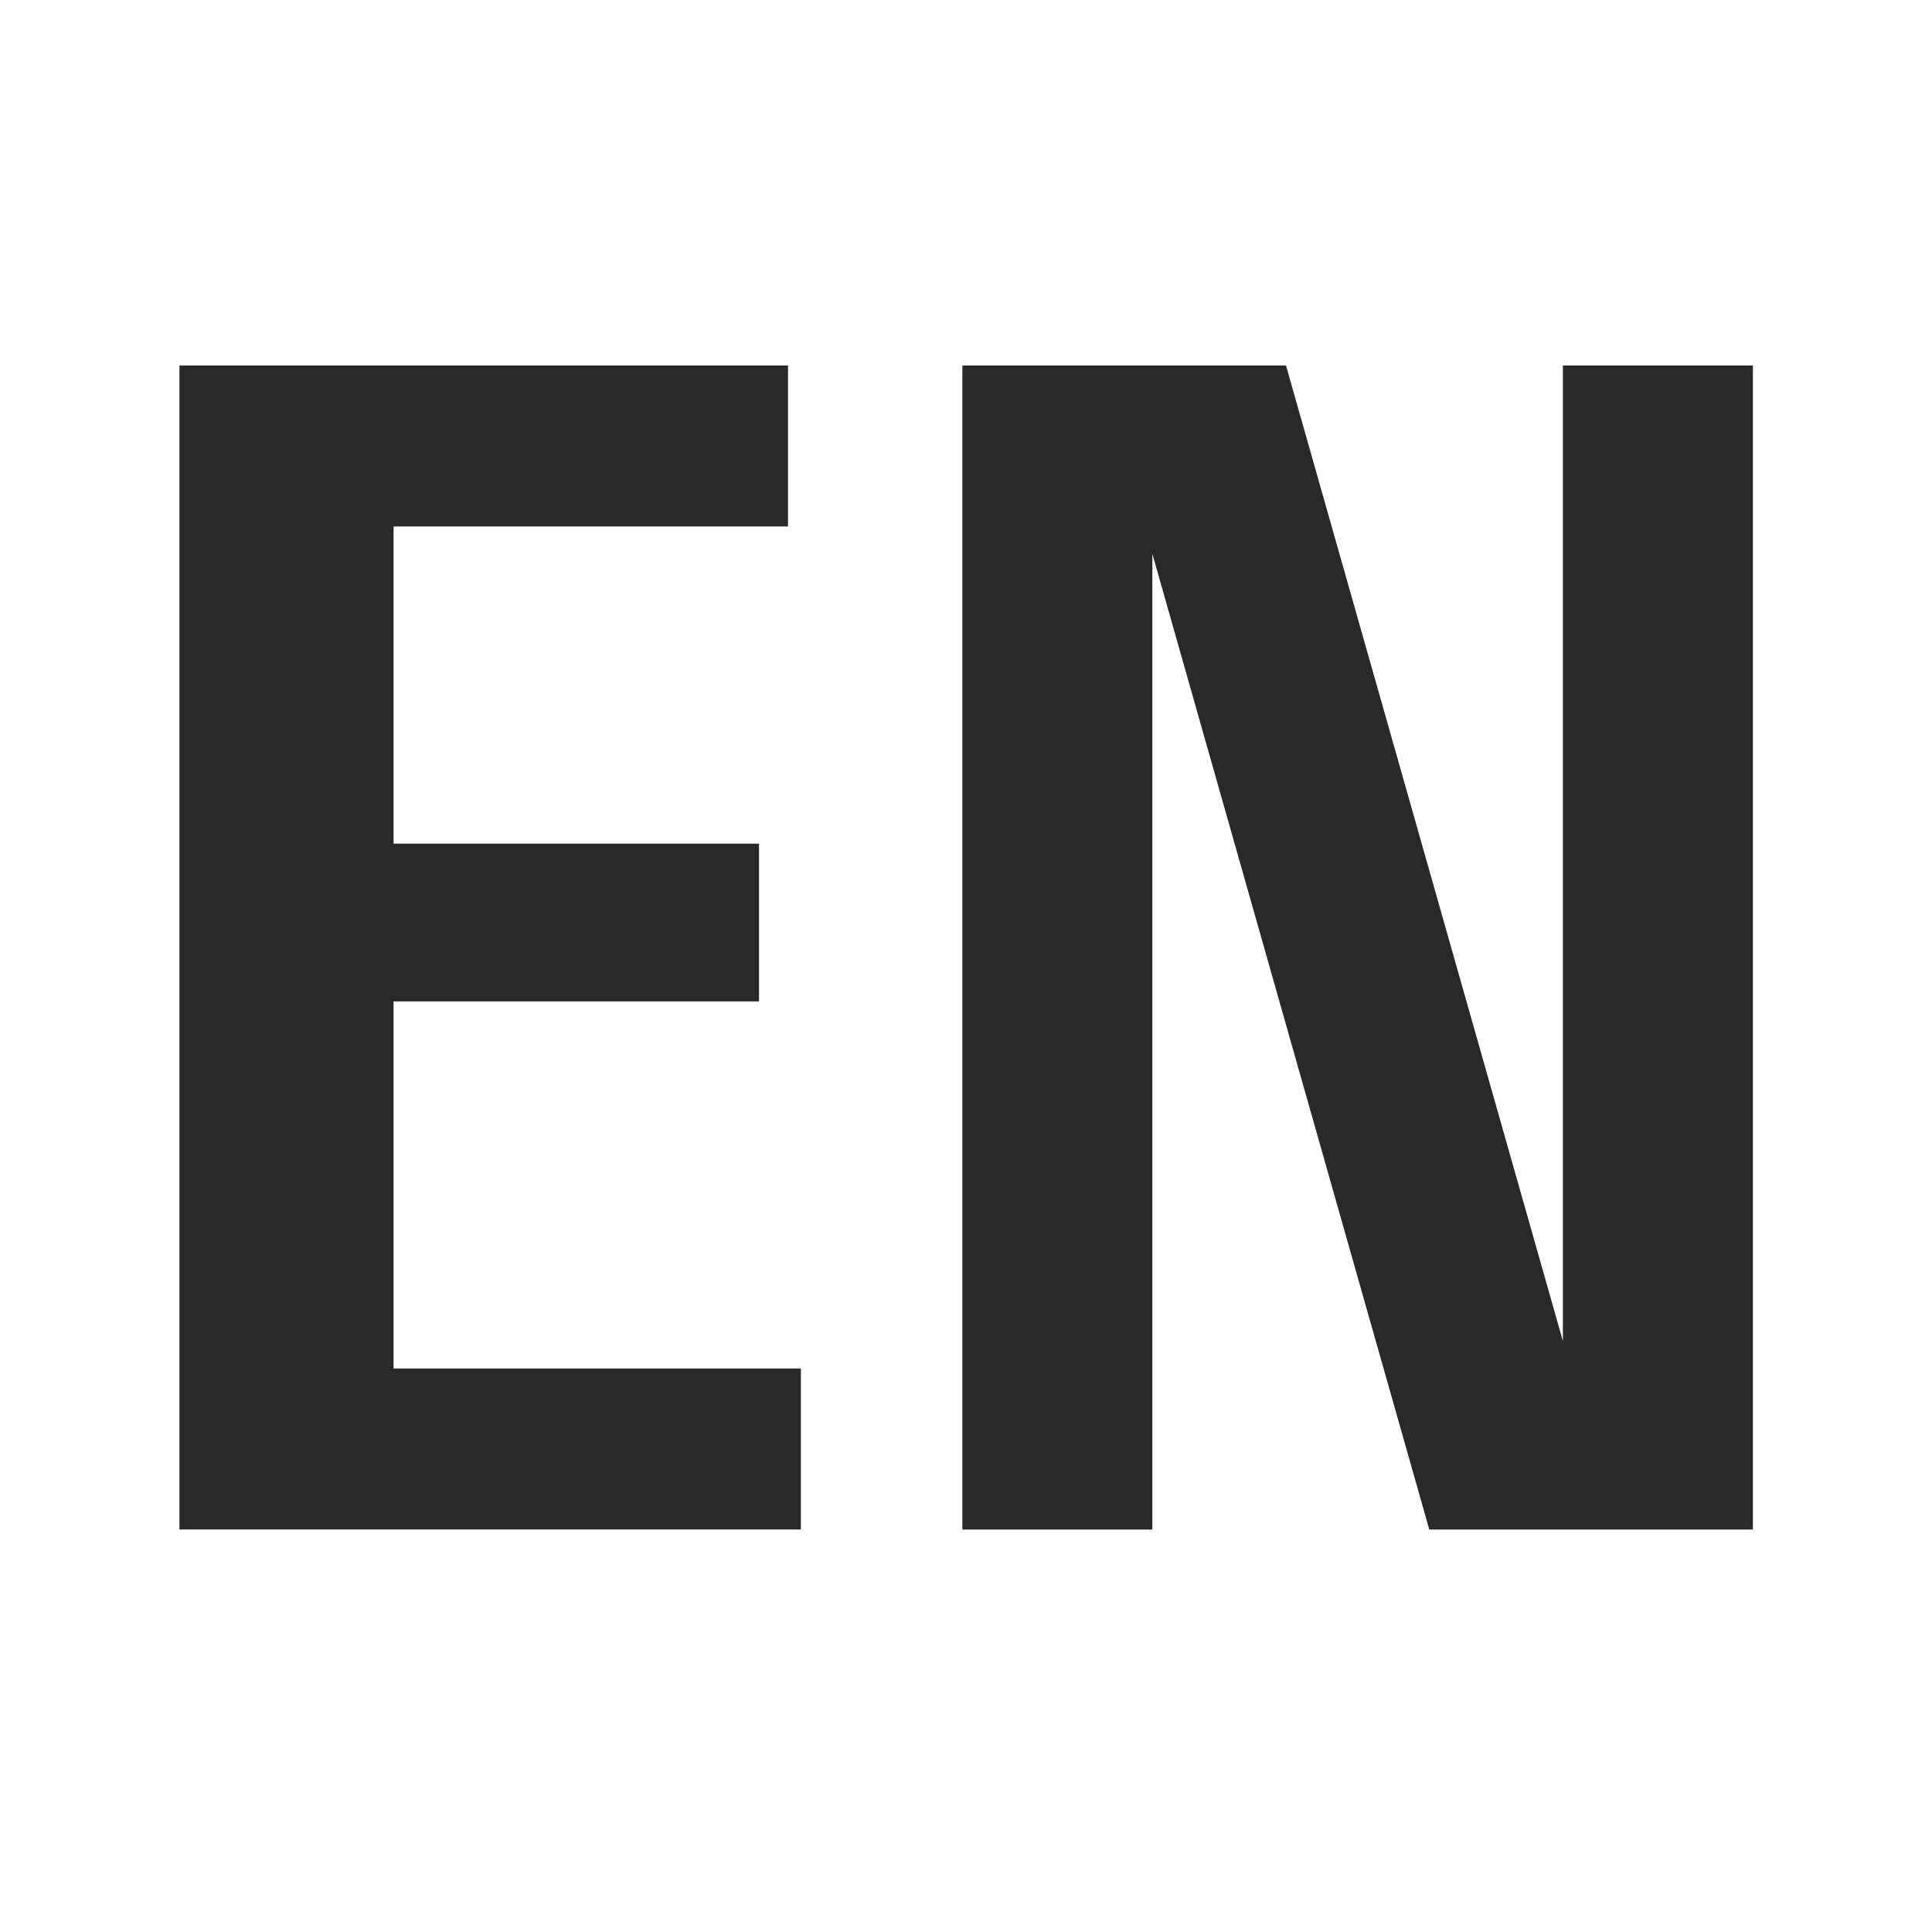
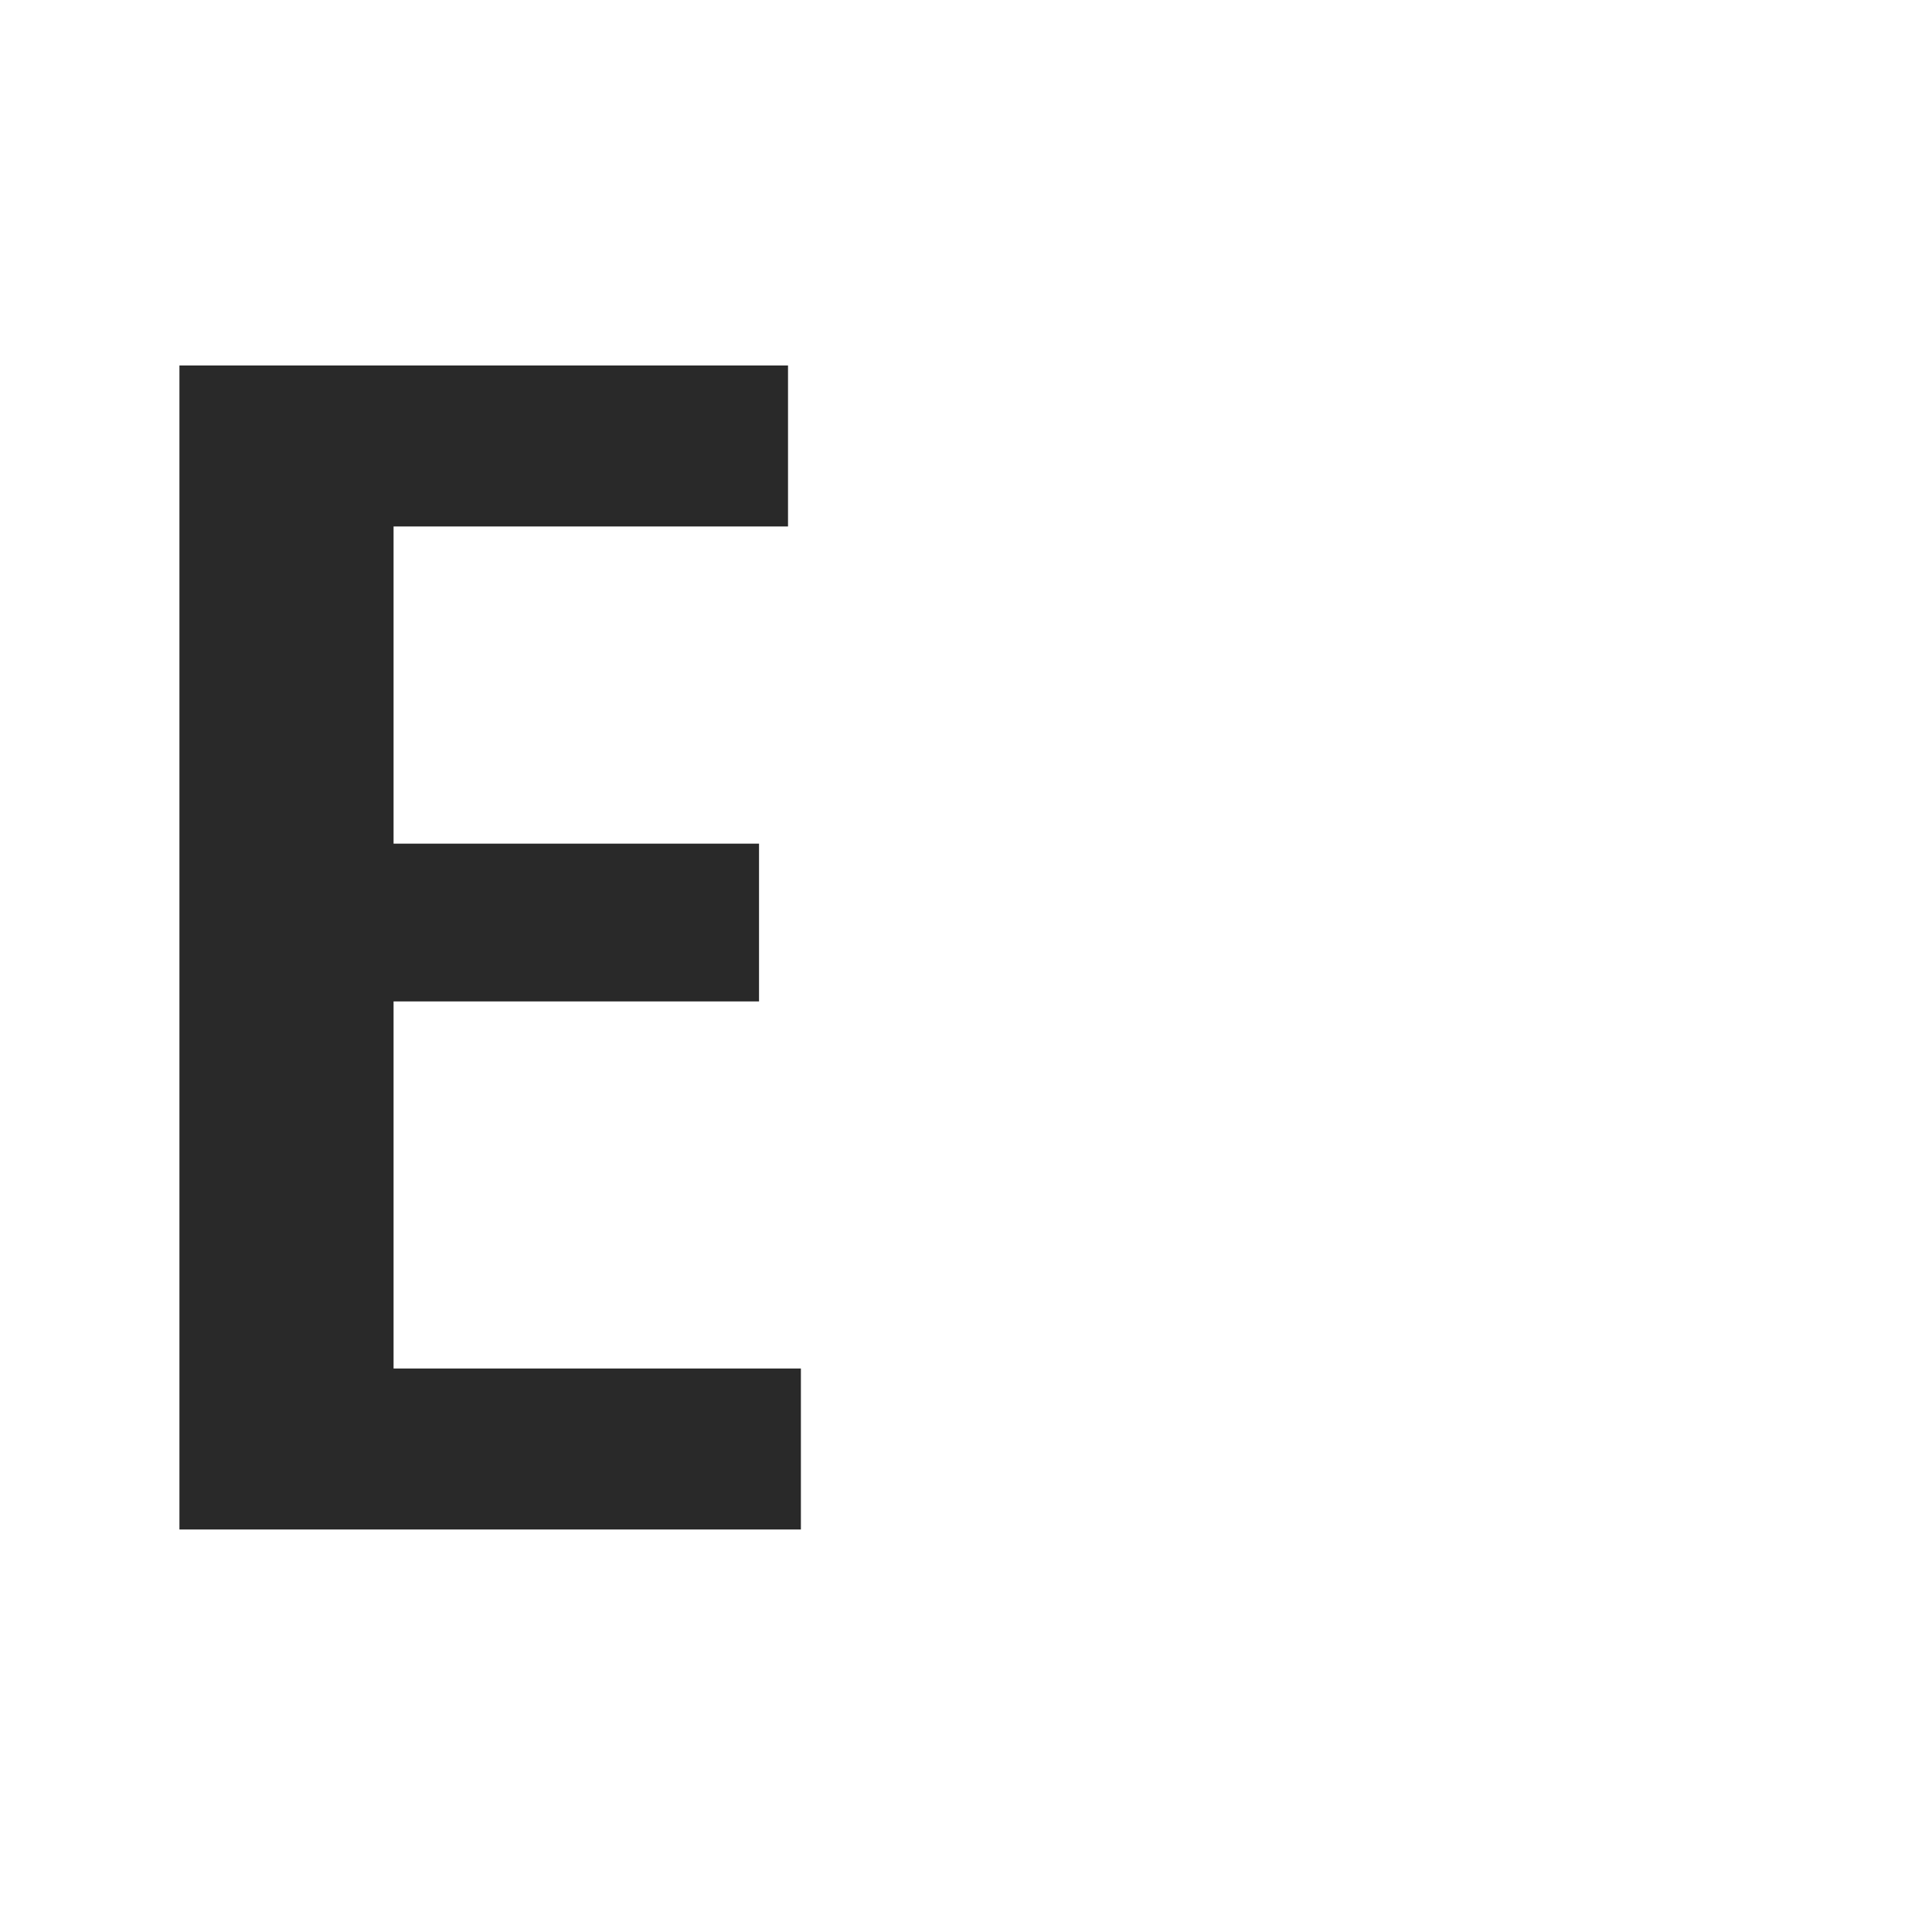
<svg xmlns="http://www.w3.org/2000/svg" width="24" height="24" viewBox="0 0 24 24" fill="none">
  <path d="M9.949 19V17H4.889V12.44H9.429V10.48H4.889V6.54H9.789V4.54H2.229V19H9.949Z" fill="#292929" />
-   <path d="M21.775 19V4.54H19.415V16.66L15.975 4.54H11.955V19H14.315V6.88L17.755 19H21.775Z" fill="#292929" />
</svg>